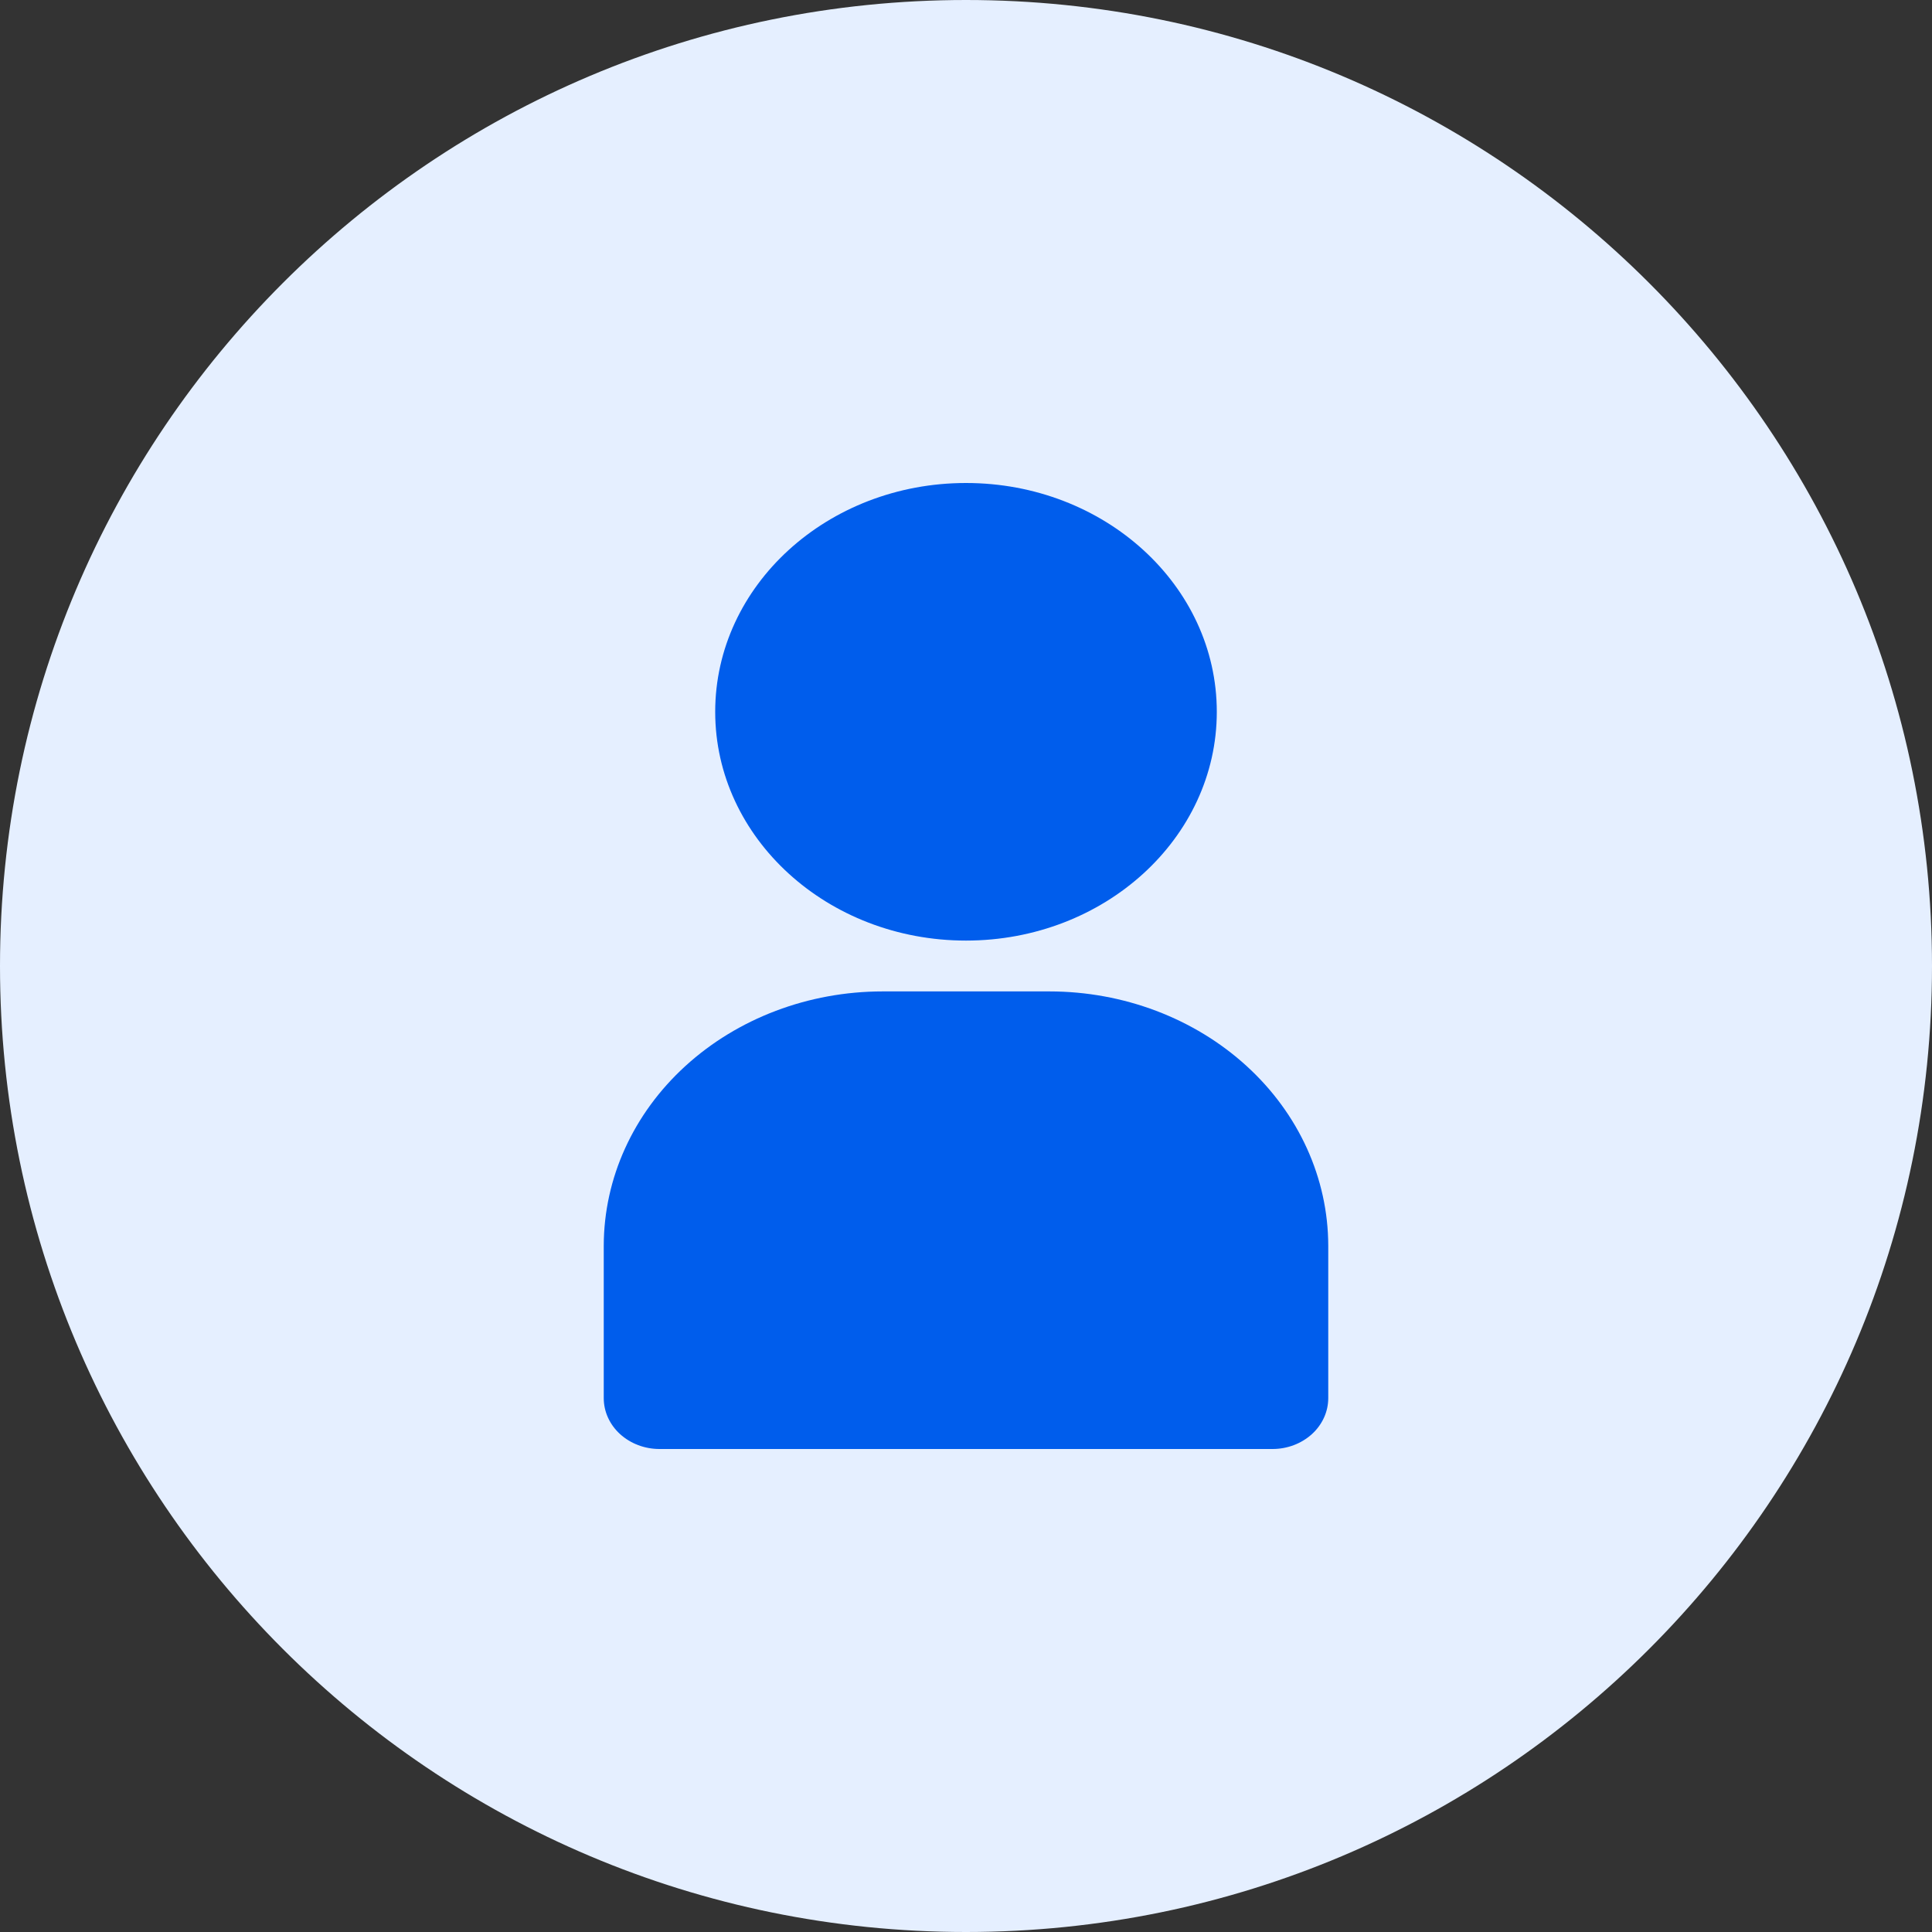
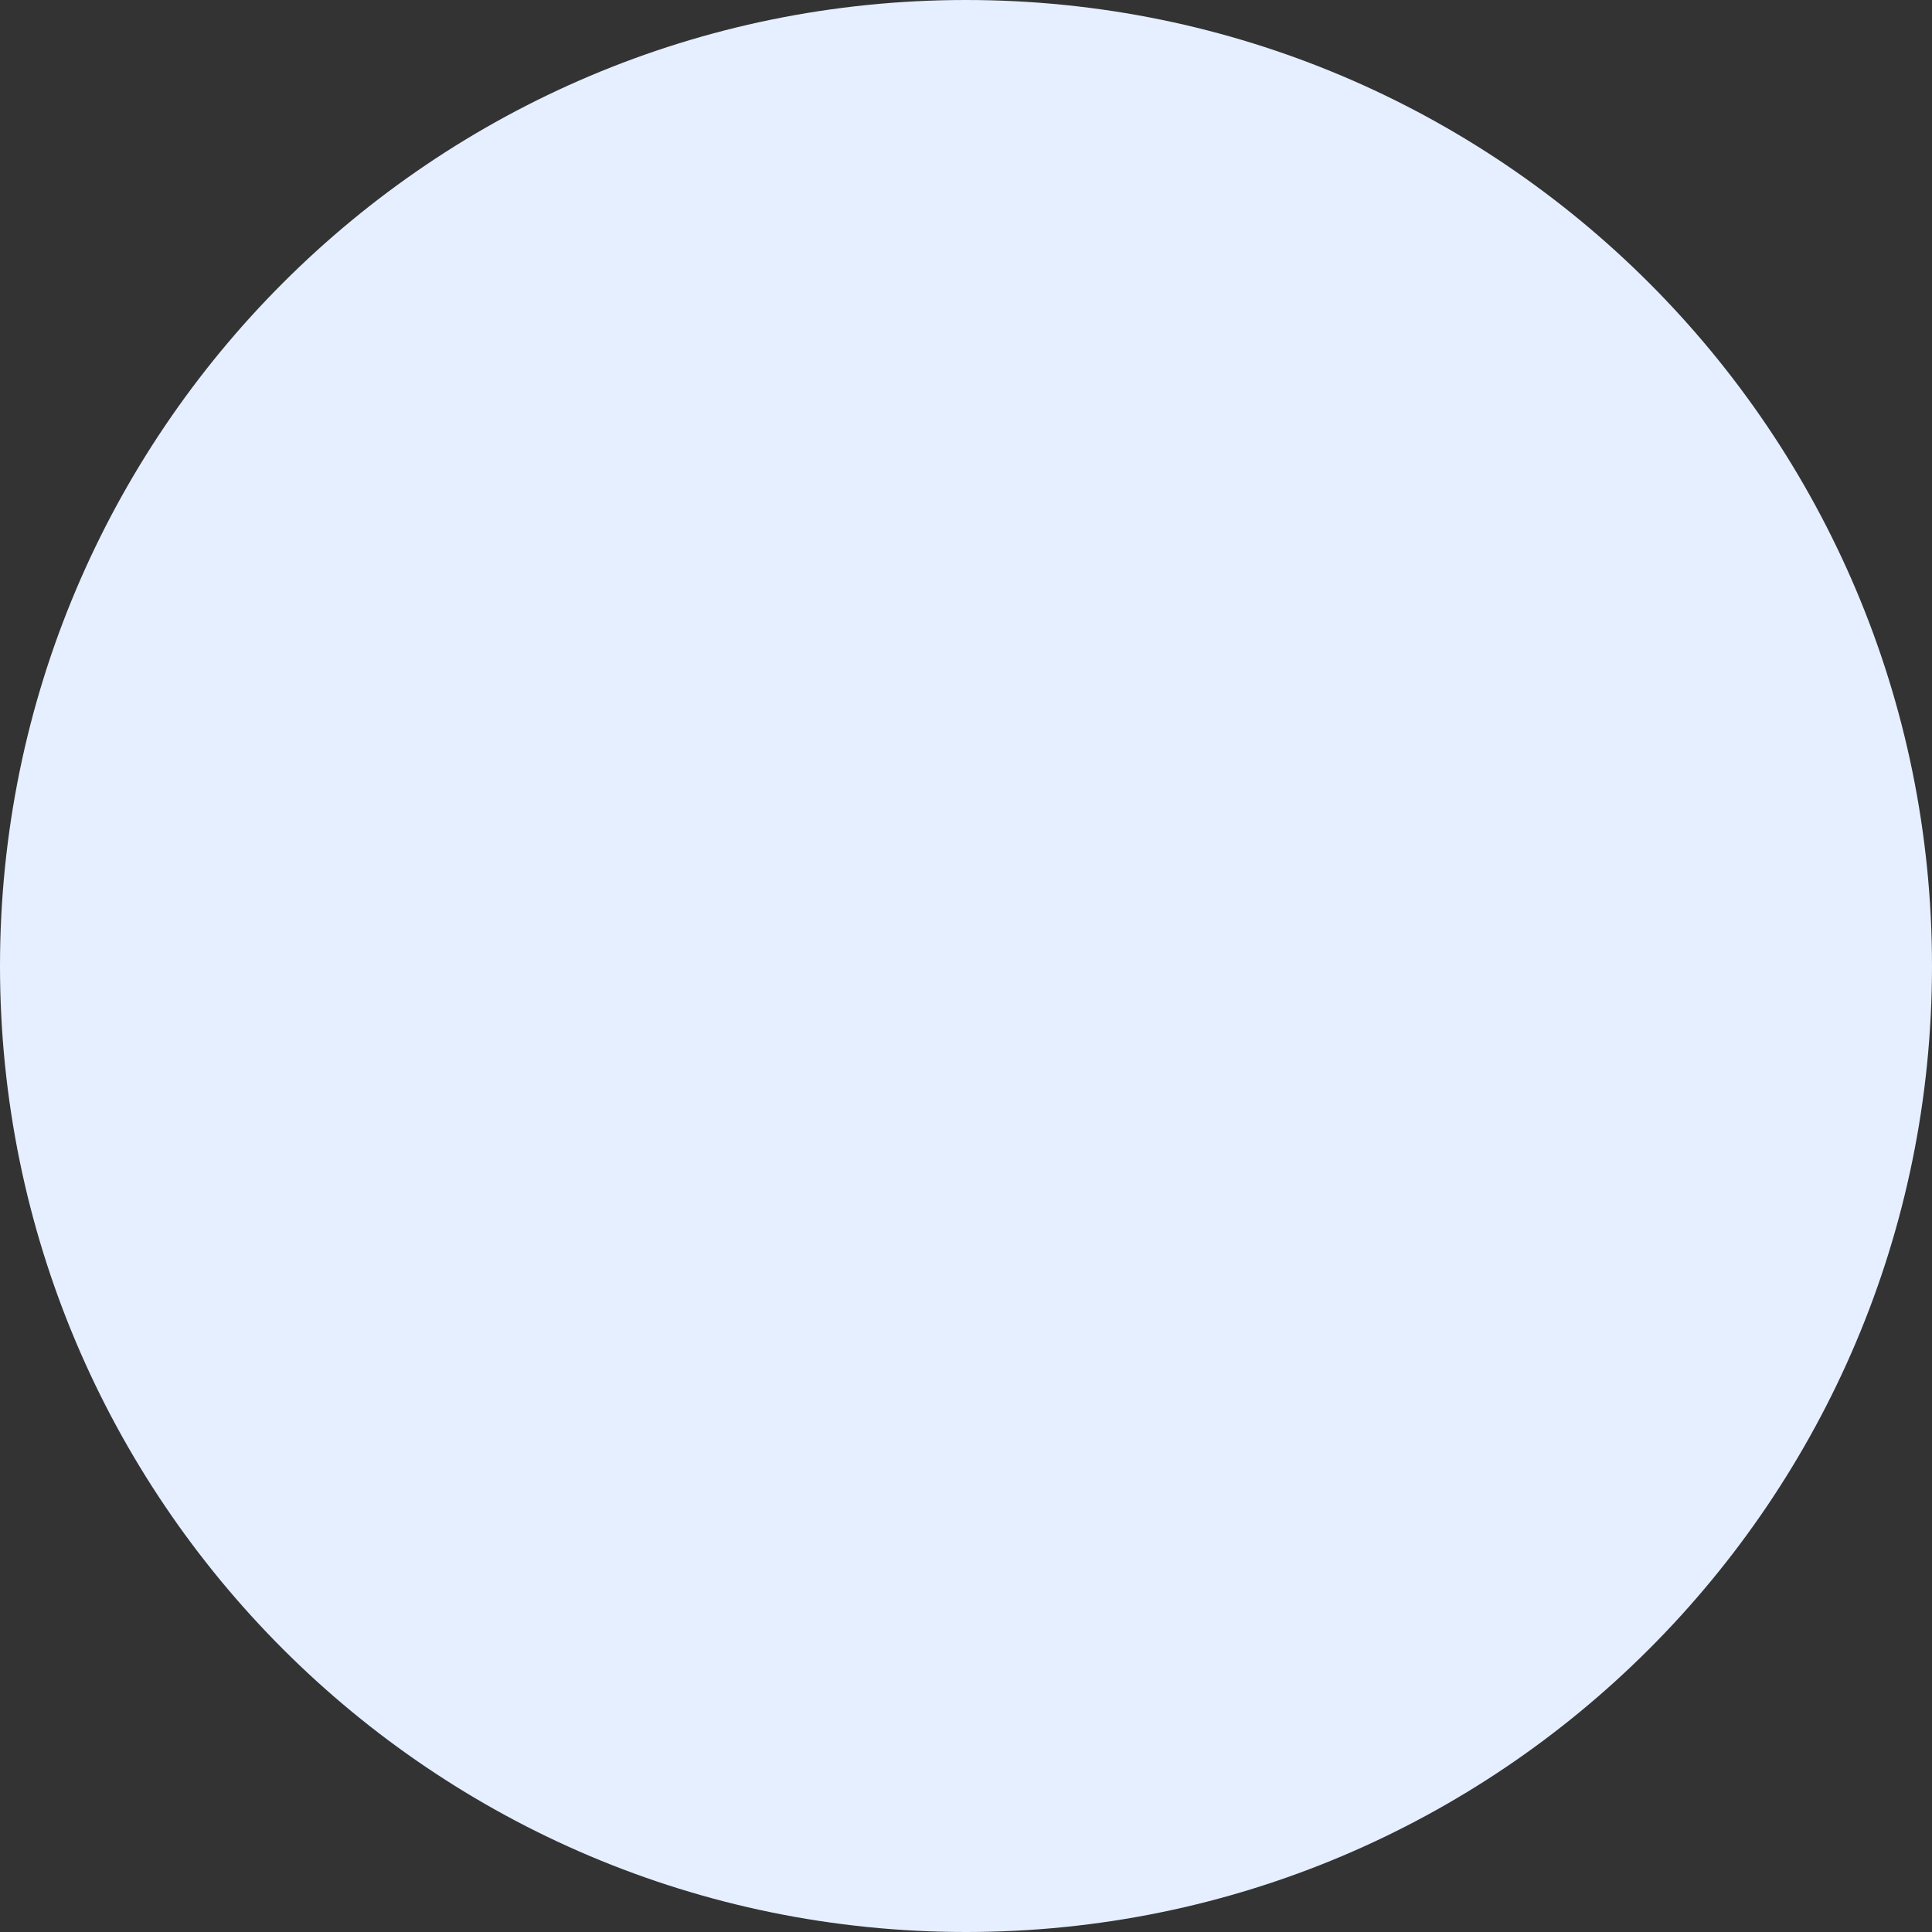
<svg xmlns="http://www.w3.org/2000/svg" width="32" height="32" viewBox="0 0 32 32" fill="none">
  <rect x="0" y="0" width="32" height="32" fill="#333333" stroke="none" />
  <path d="M0 16C0 7.163 7.163 0 16 0C24.837 0 32 7.163 32 16C32 24.837 24.837 32 16 32C7.163 32 0 24.837 0 16Z" fill="#E5EFFF" />
-   <path d="M16 15.579C18.294 15.579 20.154 13.882 20.154 11.79C20.154 9.697 18.294 8 16 8C13.706 8 11.846 9.697 11.846 11.79C11.846 13.882 13.706 15.579 16 15.579Z" fill="#005DEC" />
-   <path d="M17.385 16.421H14.615C13.392 16.422 12.219 16.866 11.353 17.656C10.488 18.445 10.002 19.515 10 20.632V23.158C10 23.381 10.097 23.595 10.27 23.753C10.444 23.911 10.678 24 10.923 24H21.077C21.322 24 21.556 23.911 21.73 23.753C21.903 23.595 22 23.381 22 23.158V20.632C21.998 19.515 21.512 18.445 20.647 17.656C19.781 16.866 18.608 16.422 17.385 16.421Z" fill="#005DEC" />
</svg>